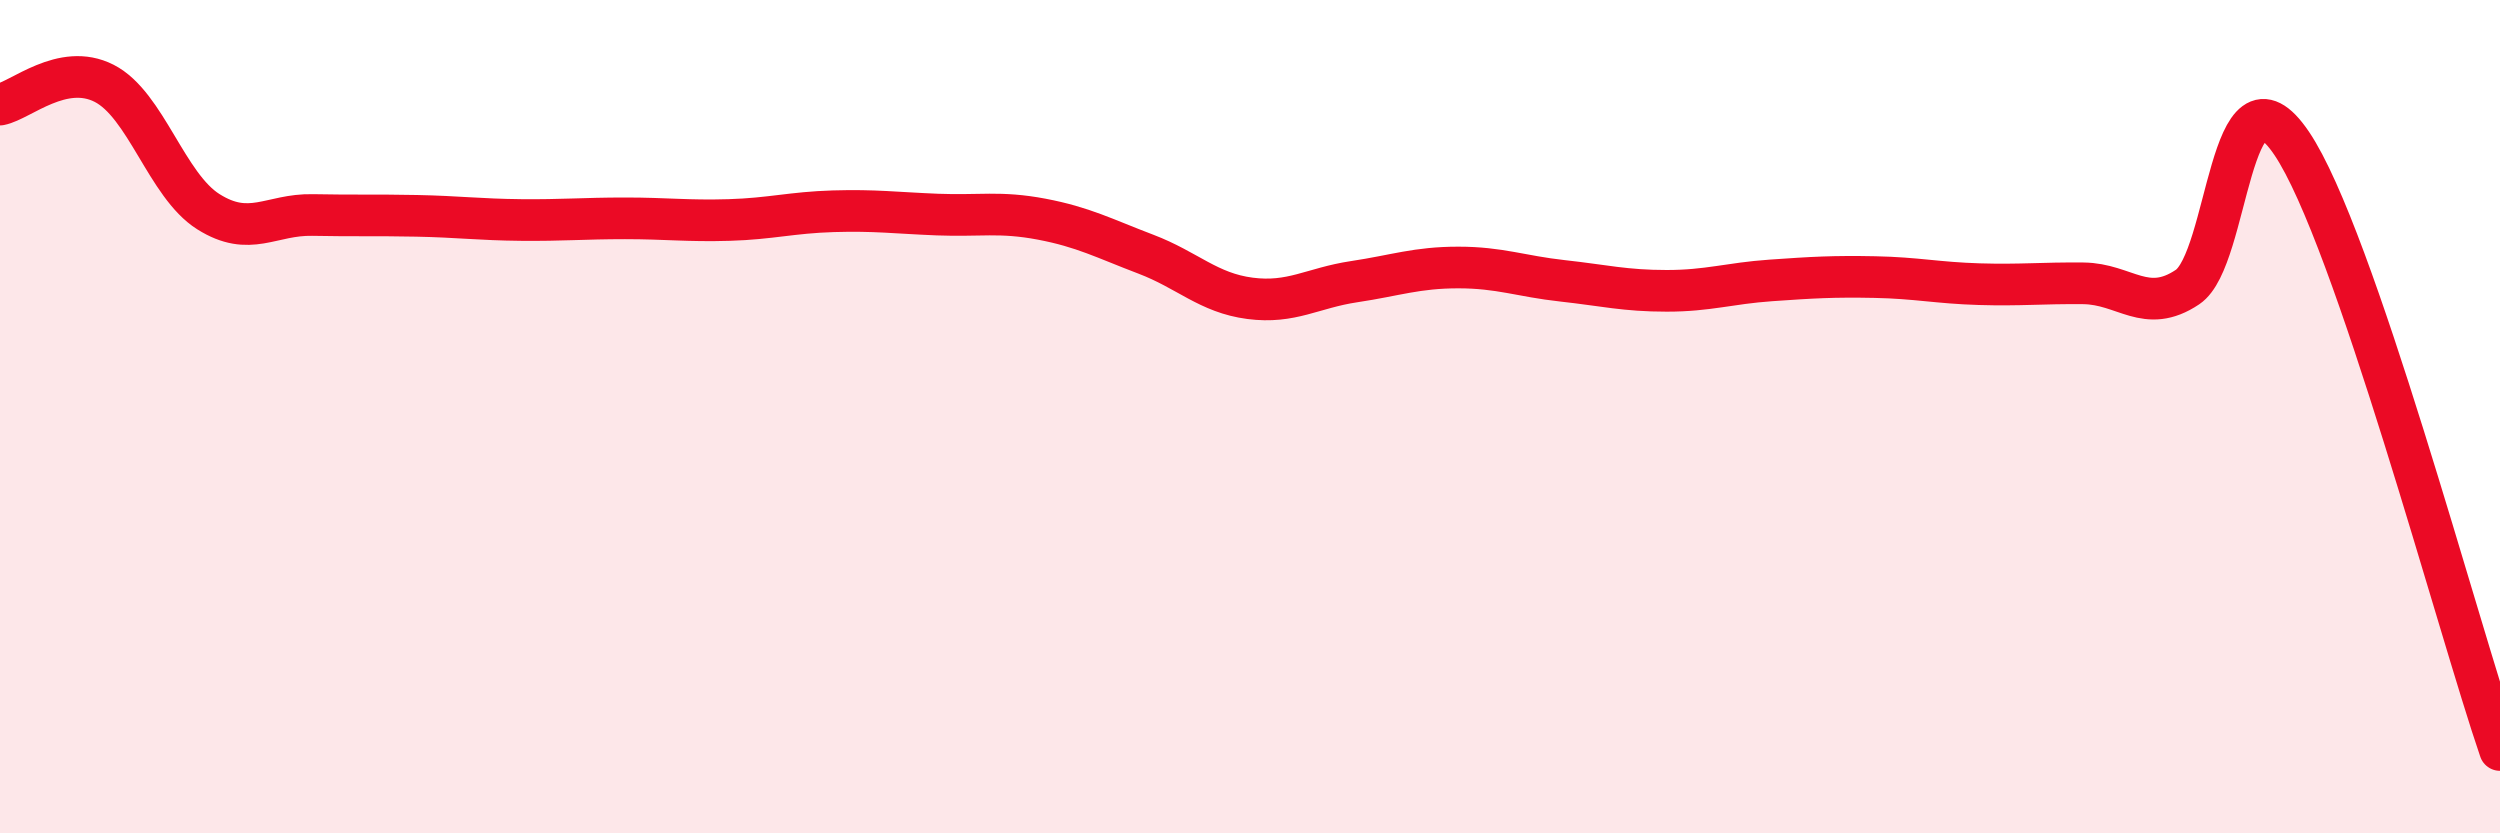
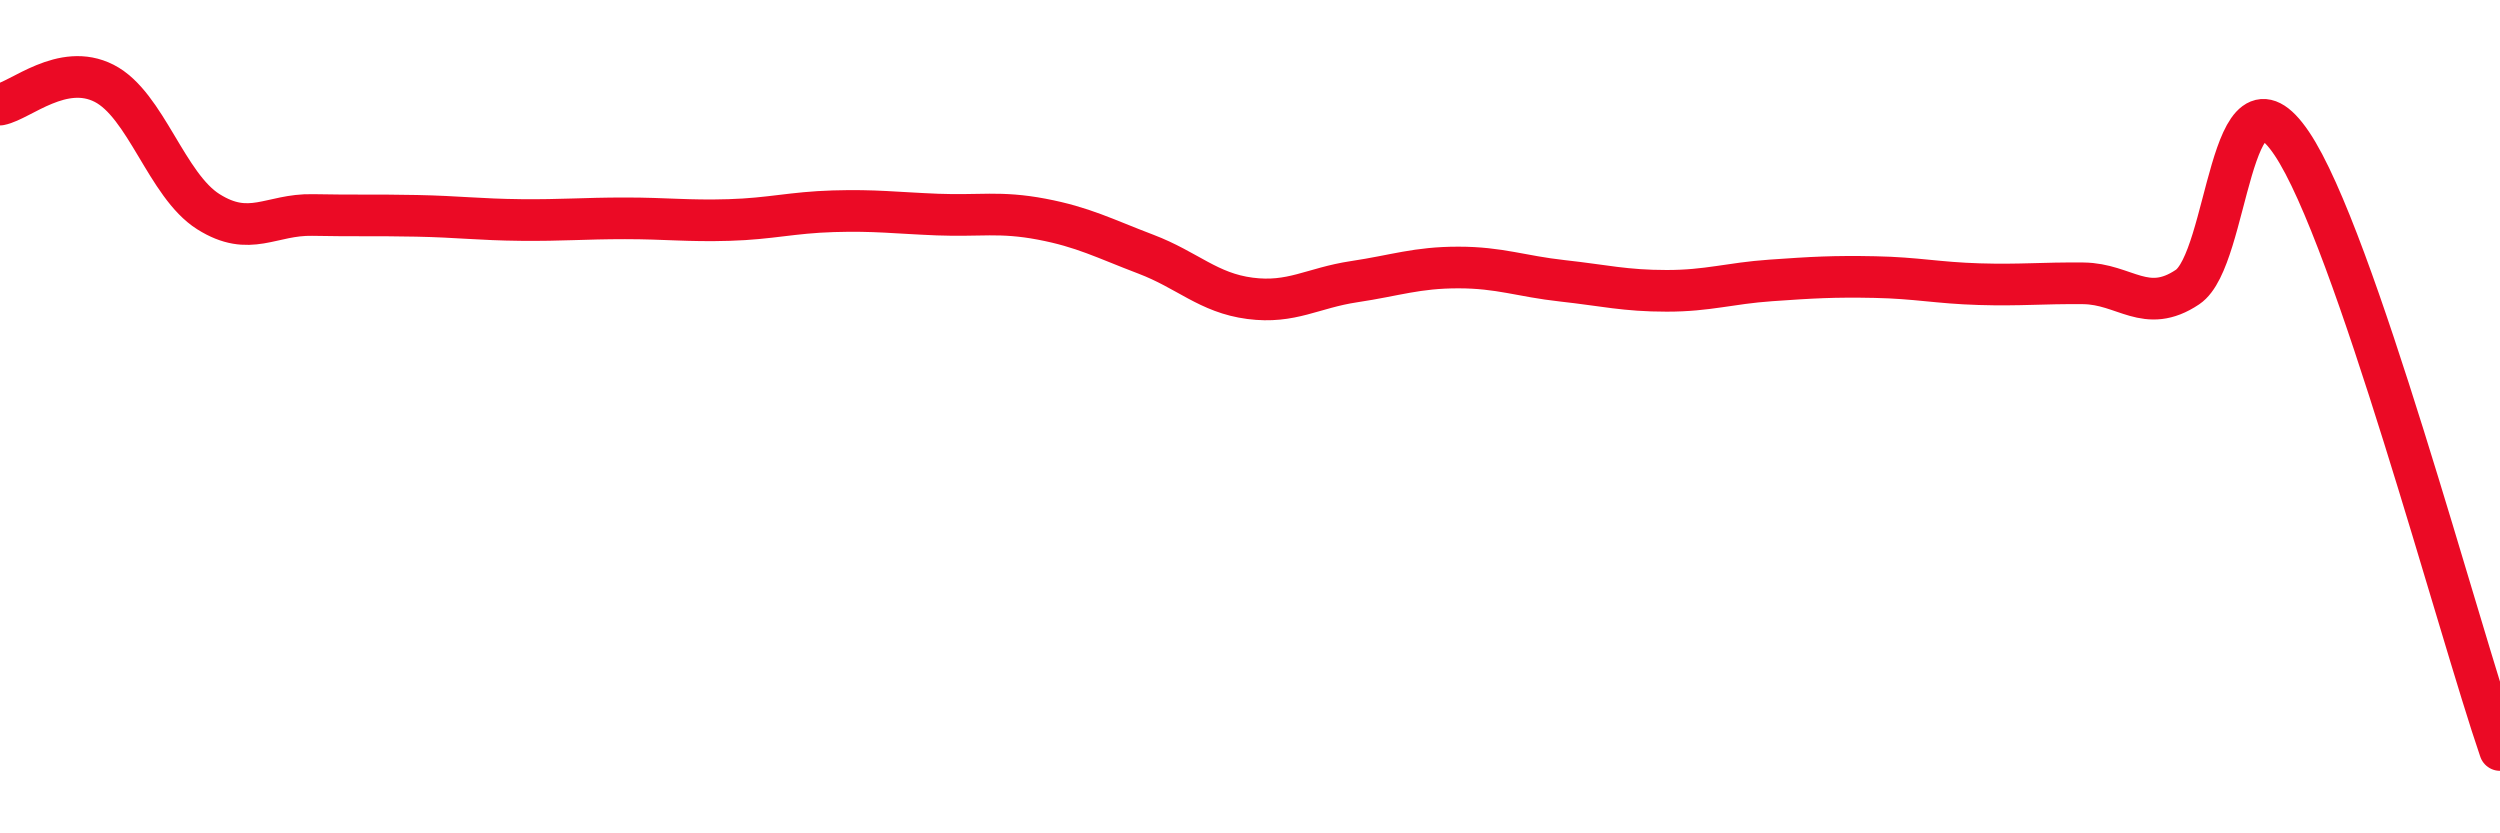
<svg xmlns="http://www.w3.org/2000/svg" width="60" height="20" viewBox="0 0 60 20">
-   <path d="M 0,2.51 C 0.5,2.41 1.5,1.49 2.5,2 C 3.5,2.51 4,4.45 5,5.08 C 6,5.71 6.5,5.14 7.5,5.16 C 8.5,5.18 9,5.16 10,5.18 C 11,5.2 11.5,5.27 12.5,5.28 C 13.5,5.29 14,5.24 15,5.24 C 16,5.24 16.5,5.31 17.5,5.28 C 18.5,5.25 19,5.1 20,5.07 C 21,5.04 21.5,5.11 22.5,5.15 C 23.5,5.19 24,5.07 25,5.26 C 26,5.45 26.5,5.72 27.5,6.1 C 28.5,6.48 29,7.03 30,7.16 C 31,7.29 31.5,6.91 32.5,6.76 C 33.5,6.61 34,6.42 35,6.42 C 36,6.42 36.5,6.63 37.5,6.74 C 38.5,6.85 39,6.98 40,6.98 C 41,6.98 41.5,6.8 42.5,6.73 C 43.5,6.66 44,6.63 45,6.65 C 46,6.67 46.5,6.79 47.5,6.82 C 48.5,6.85 49,6.79 50,6.8 C 51,6.81 51.5,7.56 52.5,6.89 C 53.5,6.22 53.5,1.22 55,3.44 C 56.5,5.66 59,15.09 60,18L60 20L0 20Z" fill="#EB0A25" opacity="0.1" stroke-linecap="round" stroke-linejoin="round" />
  <path d="M 0,2.51 C 0.5,2.41 1.5,1.49 2.5,2 C 3.5,2.51 4,4.45 5,5.08 C 6,5.71 6.5,5.14 7.5,5.16 C 8.5,5.18 9,5.16 10,5.18 C 11,5.2 11.5,5.27 12.5,5.28 C 13.5,5.29 14,5.24 15,5.24 C 16,5.24 16.5,5.31 17.5,5.28 C 18.5,5.25 19,5.1 20,5.07 C 21,5.04 21.5,5.11 22.5,5.15 C 23.5,5.19 24,5.07 25,5.26 C 26,5.45 26.5,5.72 27.5,6.1 C 28.5,6.48 29,7.03 30,7.16 C 31,7.29 31.5,6.91 32.5,6.76 C 33.5,6.61 34,6.42 35,6.42 C 36,6.42 36.5,6.63 37.5,6.74 C 38.5,6.85 39,6.98 40,6.98 C 41,6.98 41.5,6.8 42.5,6.73 C 43.5,6.66 44,6.63 45,6.65 C 46,6.67 46.5,6.79 47.5,6.82 C 48.5,6.85 49,6.79 50,6.8 C 51,6.81 51.5,7.56 52.5,6.89 C 53.5,6.22 53.5,1.22 55,3.44 C 56.5,5.66 59,15.09 60,18" stroke="#EB0A25" stroke-width="1" fill="none" stroke-linecap="round" stroke-linejoin="round" />
</svg>